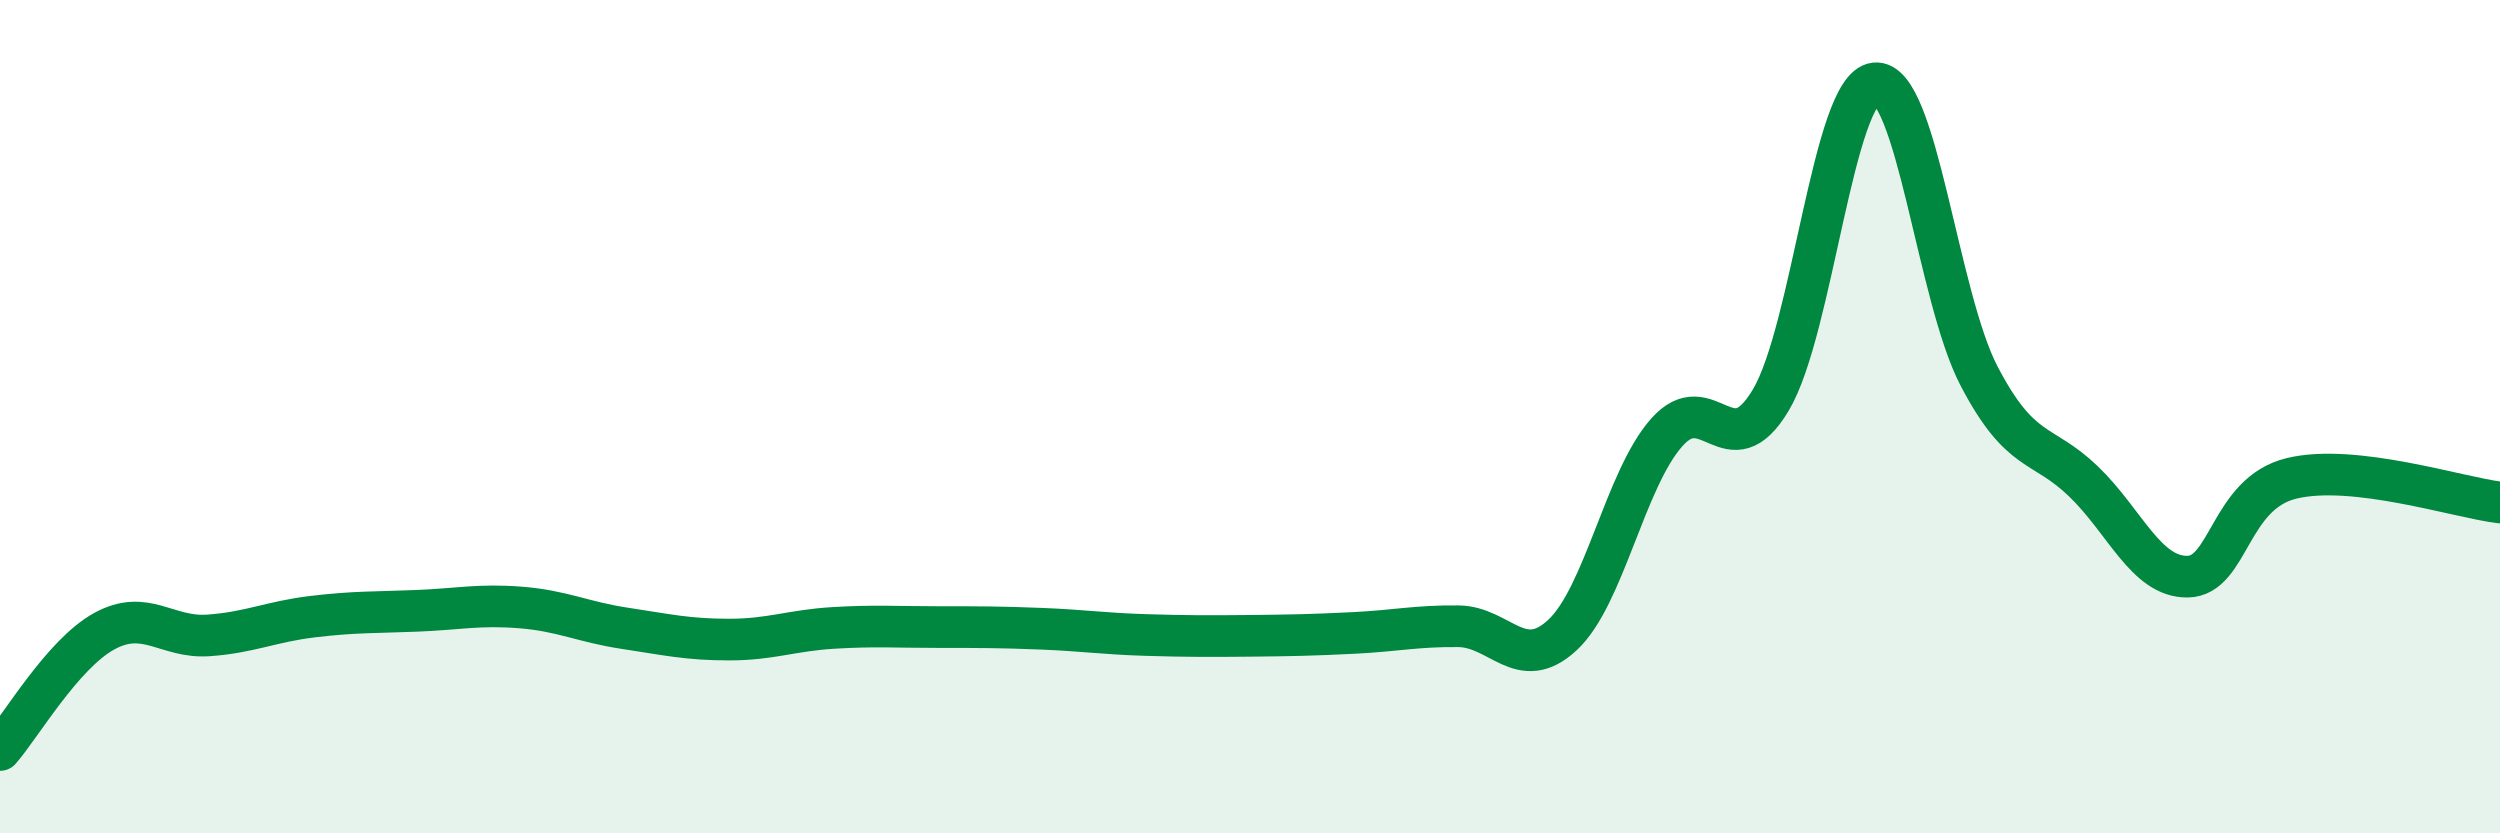
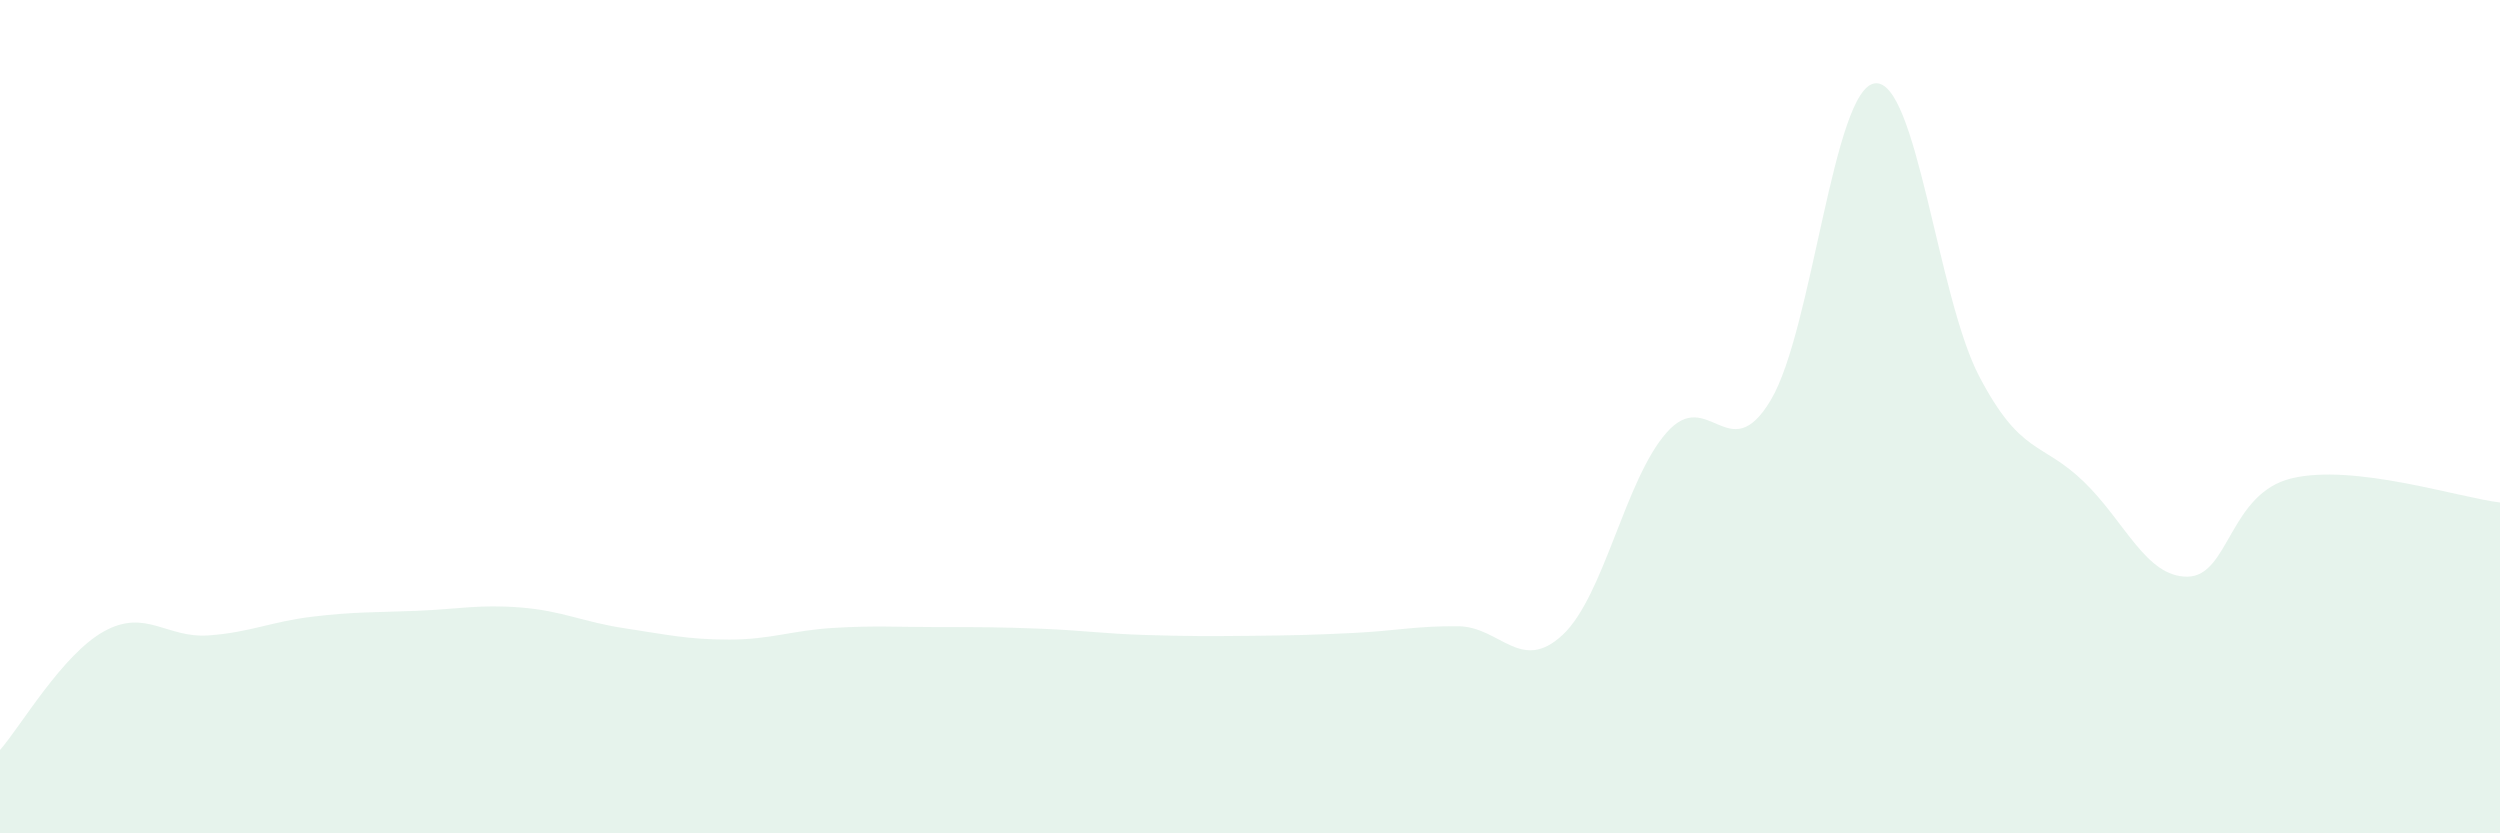
<svg xmlns="http://www.w3.org/2000/svg" width="60" height="20" viewBox="0 0 60 20">
  <path d="M 0,18 C 0.5,17.43 1.5,15.7 2.5,15.15 C 3.5,14.6 4,15.32 5,15.25 C 6,15.18 6.5,14.92 7.5,14.8 C 8.5,14.68 9,14.7 10,14.66 C 11,14.62 11.5,14.5 12.5,14.58 C 13.5,14.66 14,14.93 15,15.08 C 16,15.23 16.5,15.35 17.5,15.35 C 18.5,15.35 19,15.13 20,15.07 C 21,15.01 21.5,15.05 22.5,15.05 C 23.5,15.05 24,15.05 25,15.09 C 26,15.13 26.5,15.21 27.5,15.24 C 28.5,15.27 29,15.27 30,15.26 C 31,15.25 31.5,15.24 32.5,15.19 C 33.5,15.14 34,15.02 35,15.03 C 36,15.04 36.5,16.17 37.5,15.24 C 38.5,14.31 39,11.51 40,10.38 C 41,9.25 41.5,11.28 42.5,9.6 C 43.5,7.92 44,2.11 45,2 C 46,1.89 46.5,7.12 47.5,9.03 C 48.5,10.94 49,10.59 50,11.55 C 51,12.51 51.5,13.85 52.5,13.84 C 53.5,13.83 53.5,11.84 55,11.48 C 56.5,11.12 59,11.94 60,12.06L60 20L0 20Z" fill="#008740" opacity="0.1" stroke-linecap="round" stroke-linejoin="round" />
-   <path d="M 0,18 C 0.5,17.43 1.5,15.7 2.5,15.15 C 3.5,14.6 4,15.32 5,15.25 C 6,15.18 6.5,14.92 7.5,14.8 C 8.5,14.68 9,14.7 10,14.66 C 11,14.62 11.5,14.5 12.5,14.58 C 13.5,14.66 14,14.93 15,15.08 C 16,15.23 16.5,15.35 17.5,15.35 C 18.5,15.35 19,15.13 20,15.07 C 21,15.01 21.5,15.05 22.5,15.05 C 23.5,15.05 24,15.05 25,15.09 C 26,15.13 26.5,15.21 27.5,15.24 C 28.5,15.27 29,15.27 30,15.26 C 31,15.25 31.5,15.24 32.5,15.19 C 33.5,15.14 34,15.02 35,15.03 C 36,15.04 36.5,16.17 37.5,15.24 C 38.5,14.31 39,11.51 40,10.38 C 41,9.25 41.5,11.28 42.5,9.6 C 43.5,7.92 44,2.11 45,2 C 46,1.89 46.5,7.12 47.5,9.03 C 48.5,10.94 49,10.59 50,11.55 C 51,12.51 51.5,13.85 52.5,13.84 C 53.5,13.83 53.5,11.84 55,11.48 C 56.5,11.12 59,11.94 60,12.06" stroke="#008740" stroke-width="1" fill="none" stroke-linecap="round" stroke-linejoin="round" />
</svg>